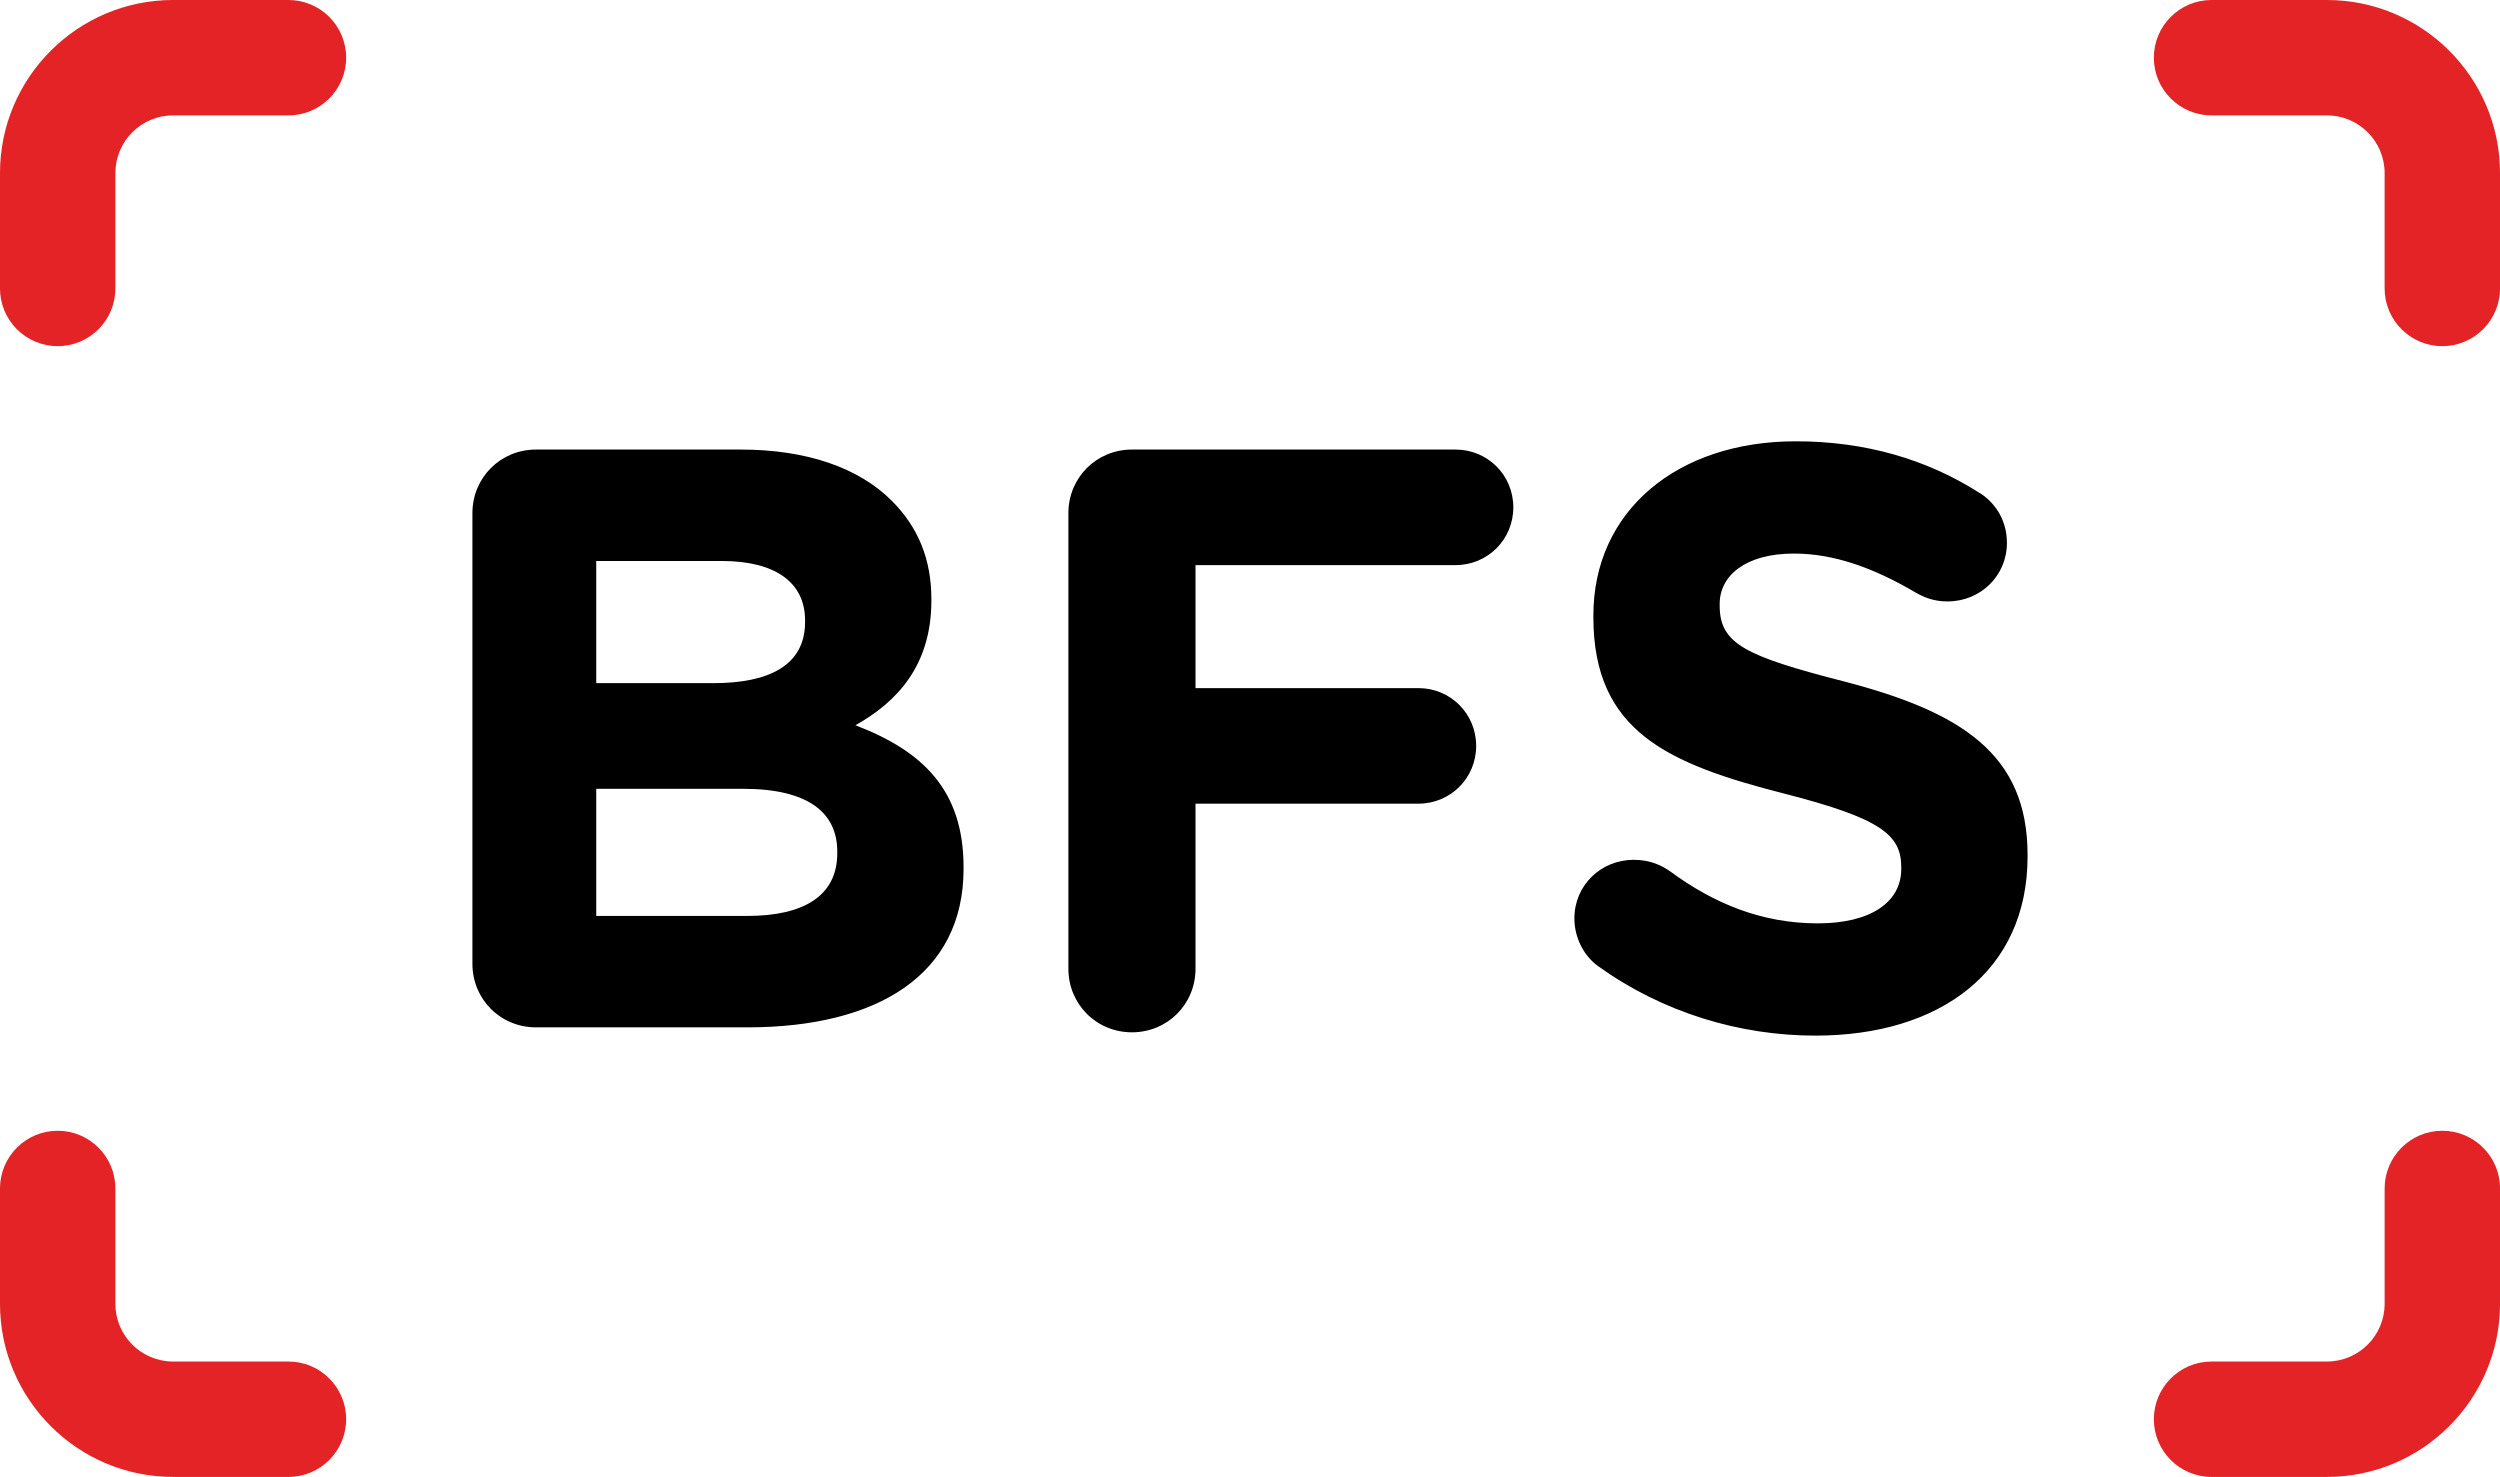
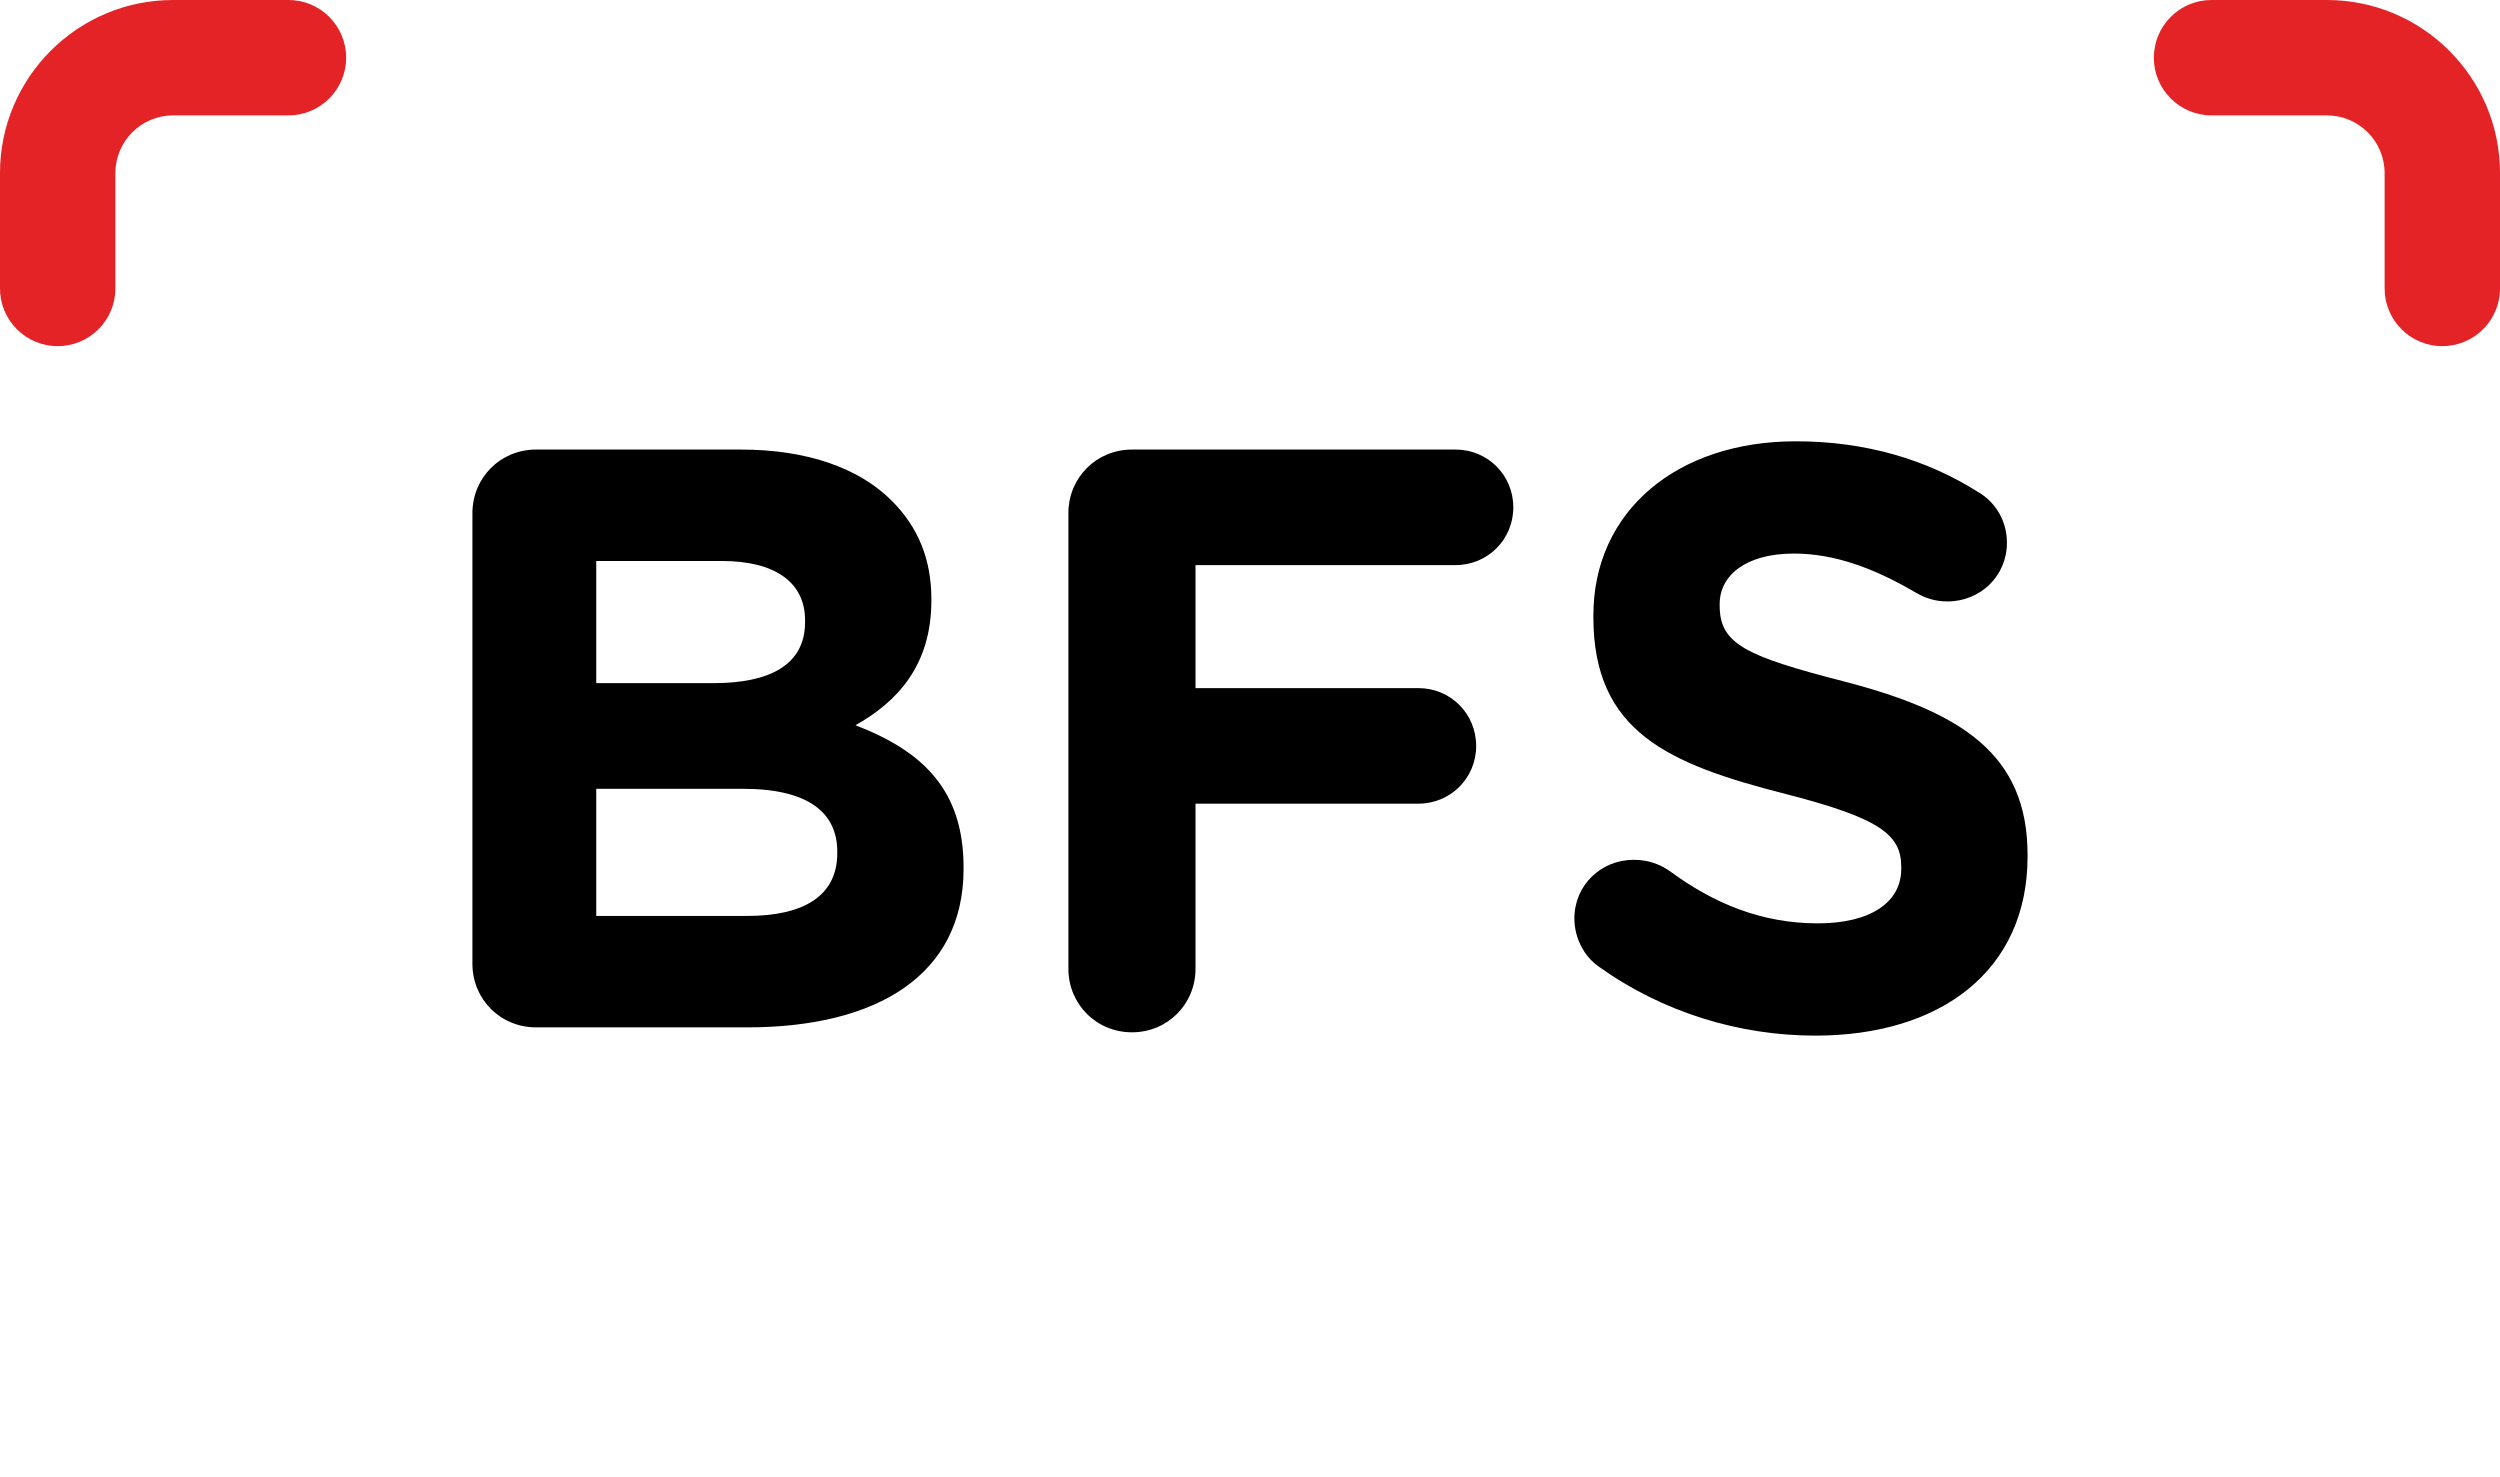
<svg xmlns="http://www.w3.org/2000/svg" xml:space="preserve" width="43.349mm" height="25.609mm" style="shape-rendering:geometricPrecision; text-rendering:geometricPrecision; image-rendering:optimizeQuality; fill-rule:evenodd; clip-rule:evenodd" viewBox="0 0 4334.92 2560.9">
  <defs>
    <style type="text/css">  .fil1 {fill:black;fill-rule:nonzero} .fil0 {fill:#E32325;fill-rule:nonzero}  </style>
  </defs>
  <g id="Слой_x0020_1">
    <g id="_1772817073792">
-       <path class="fil0" d="M500.18 2360.84l-200.07 0c-55.17,0 -100.05,-44.88 -100.05,-100.03l0 -200.07c0,-55.25 -44.78,-100.04 -100.03,-100.04 -55.25,0 -100.04,44.79 -100.04,100.04l0 200.07c0,165.48 134.63,300.1 300.12,300.1l200.07 0c55.24,0 100.03,-44.79 100.03,-100.03 0,-55.24 -44.79,-100.04 -100.03,-100.04z" />
-       <path class="fil0" d="M4234.89 1960.7c-55.24,0 -100.03,44.79 -100.03,100.04l0 200.07c0,55.15 -44.88,100.03 -100.05,100.03l-200.07 0c-55.24,0 -100.03,44.8 -100.03,100.04 0,55.24 44.79,100.03 100.03,100.03l200.07 0c165.49,0 300.12,-134.62 300.12,-300.1l0 -200.07c0,-55.25 -44.8,-100.04 -100.04,-100.04z" />
      <path class="fil0" d="M100.03 600.2c55.25,0 100.03,-44.78 100.03,-100.04l0 -200.07c0,-55.15 44.88,-100.03 100.05,-100.03l200.07 0c55.24,0 100.03,-44.79 100.03,-100.04 0,-55.25 -44.79,-100.03 -100.03,-100.03l-200.07 0c-165.49,0 -300.12,134.62 -300.12,300.1l0 200.07c0,55.26 44.79,100.04 100.04,100.04z" />
      <path class="fil0" d="M3834.74 200.06l200.07 0c55.17,0 100.05,44.88 100.05,100.03l0 200.07c0,55.26 44.79,100.04 100.03,100.04 55.24,0 100.04,-44.78 100.04,-100.04l0 -200.07c0,-165.48 -134.63,-300.1 -300.12,-300.1l-200.07 0c-55.24,0 -100.03,44.78 -100.03,100.03 0,55.25 44.79,100.04 100.03,100.04z" />
    </g>
    <path class="fil1" d="M819.16 1671.21c0,61.53 48.67,110.2 110.21,110.2l366.41 0c226.16,0 375.01,-91.6 375.01,-274.8l0 -2.86c0,-134.55 -71.56,-201.81 -187.5,-246.19 71.56,-40.08 131.68,-103.05 131.68,-216.13l0 -2.86c0,-68.7 -22.91,-124.52 -68.71,-170.33 -57.25,-57.24 -147.42,-88.73 -261.92,-88.73l-354.97 0c-61.54,0 -110.21,48.67 -110.21,110.2l0 781.5zm214.7 -486.64l0 -211.84 217.55 0c93.04,0 144.57,37.21 144.57,103.05l0 2.88c0,74.41 -61.55,105.91 -158.87,105.91l-203.25 0zm0 403.62l0 -220.42 254.77 0c113.06,0 163.17,41.51 163.17,108.78l0 2.86c0,74.43 -58.7,108.78 -156.02,108.78l-261.92 0zm818.7 91.61c0,61.53 48.67,110.2 110.21,110.2 61.55,0 110.22,-48.67 110.22,-110.2l0 -286.27 386.45 0c55.82,0 100.19,-44.36 100.19,-100.18 0,-55.82 -44.37,-100.2 -100.19,-100.2l-386.45 0 0 -213.27 450.85 0c55.82,0 100.2,-44.36 100.2,-100.18 0,-55.82 -44.38,-100.19 -100.2,-100.19l-561.07 0c-61.54,0 -110.21,48.67 -110.21,110.2l0 790.09zm1295.33 115.93c216.13,0 367.85,-111.64 367.85,-310.59l0 -2.86c0,-174.63 -114.51,-247.62 -317.76,-300.57 -173.18,-44.38 -216.11,-65.85 -216.11,-131.69l0 -2.86c0,-48.67 44.35,-87.31 128.81,-87.31 68.7,0 137.4,24.32 210.4,67.26 17.18,10.03 34.35,15.76 55.82,15.76 57.26,0 103.05,-44.38 103.05,-101.63 0,-42.94 -24.32,-73 -48.67,-87.3 -90.17,-57.26 -196.08,-88.75 -317.74,-88.75 -204.67,0 -350.66,120.23 -350.66,302l0 2.88c0,198.94 130.23,254.76 332.05,306.28 167.46,42.94 201.81,71.58 201.81,127.4l0 2.86c0,58.67 -54.39,94.46 -144.56,94.46 -97.32,0 -180.34,-34.35 -256.19,-90.17 -14.32,-10.02 -34.35,-20.03 -62.99,-20.03 -57.24,0 -103.05,44.36 -103.05,101.61 0,34.35 17.17,65.85 41.52,83.02 111.64,80.15 244.75,120.23 376.42,120.23z" />
  </g>
</svg>